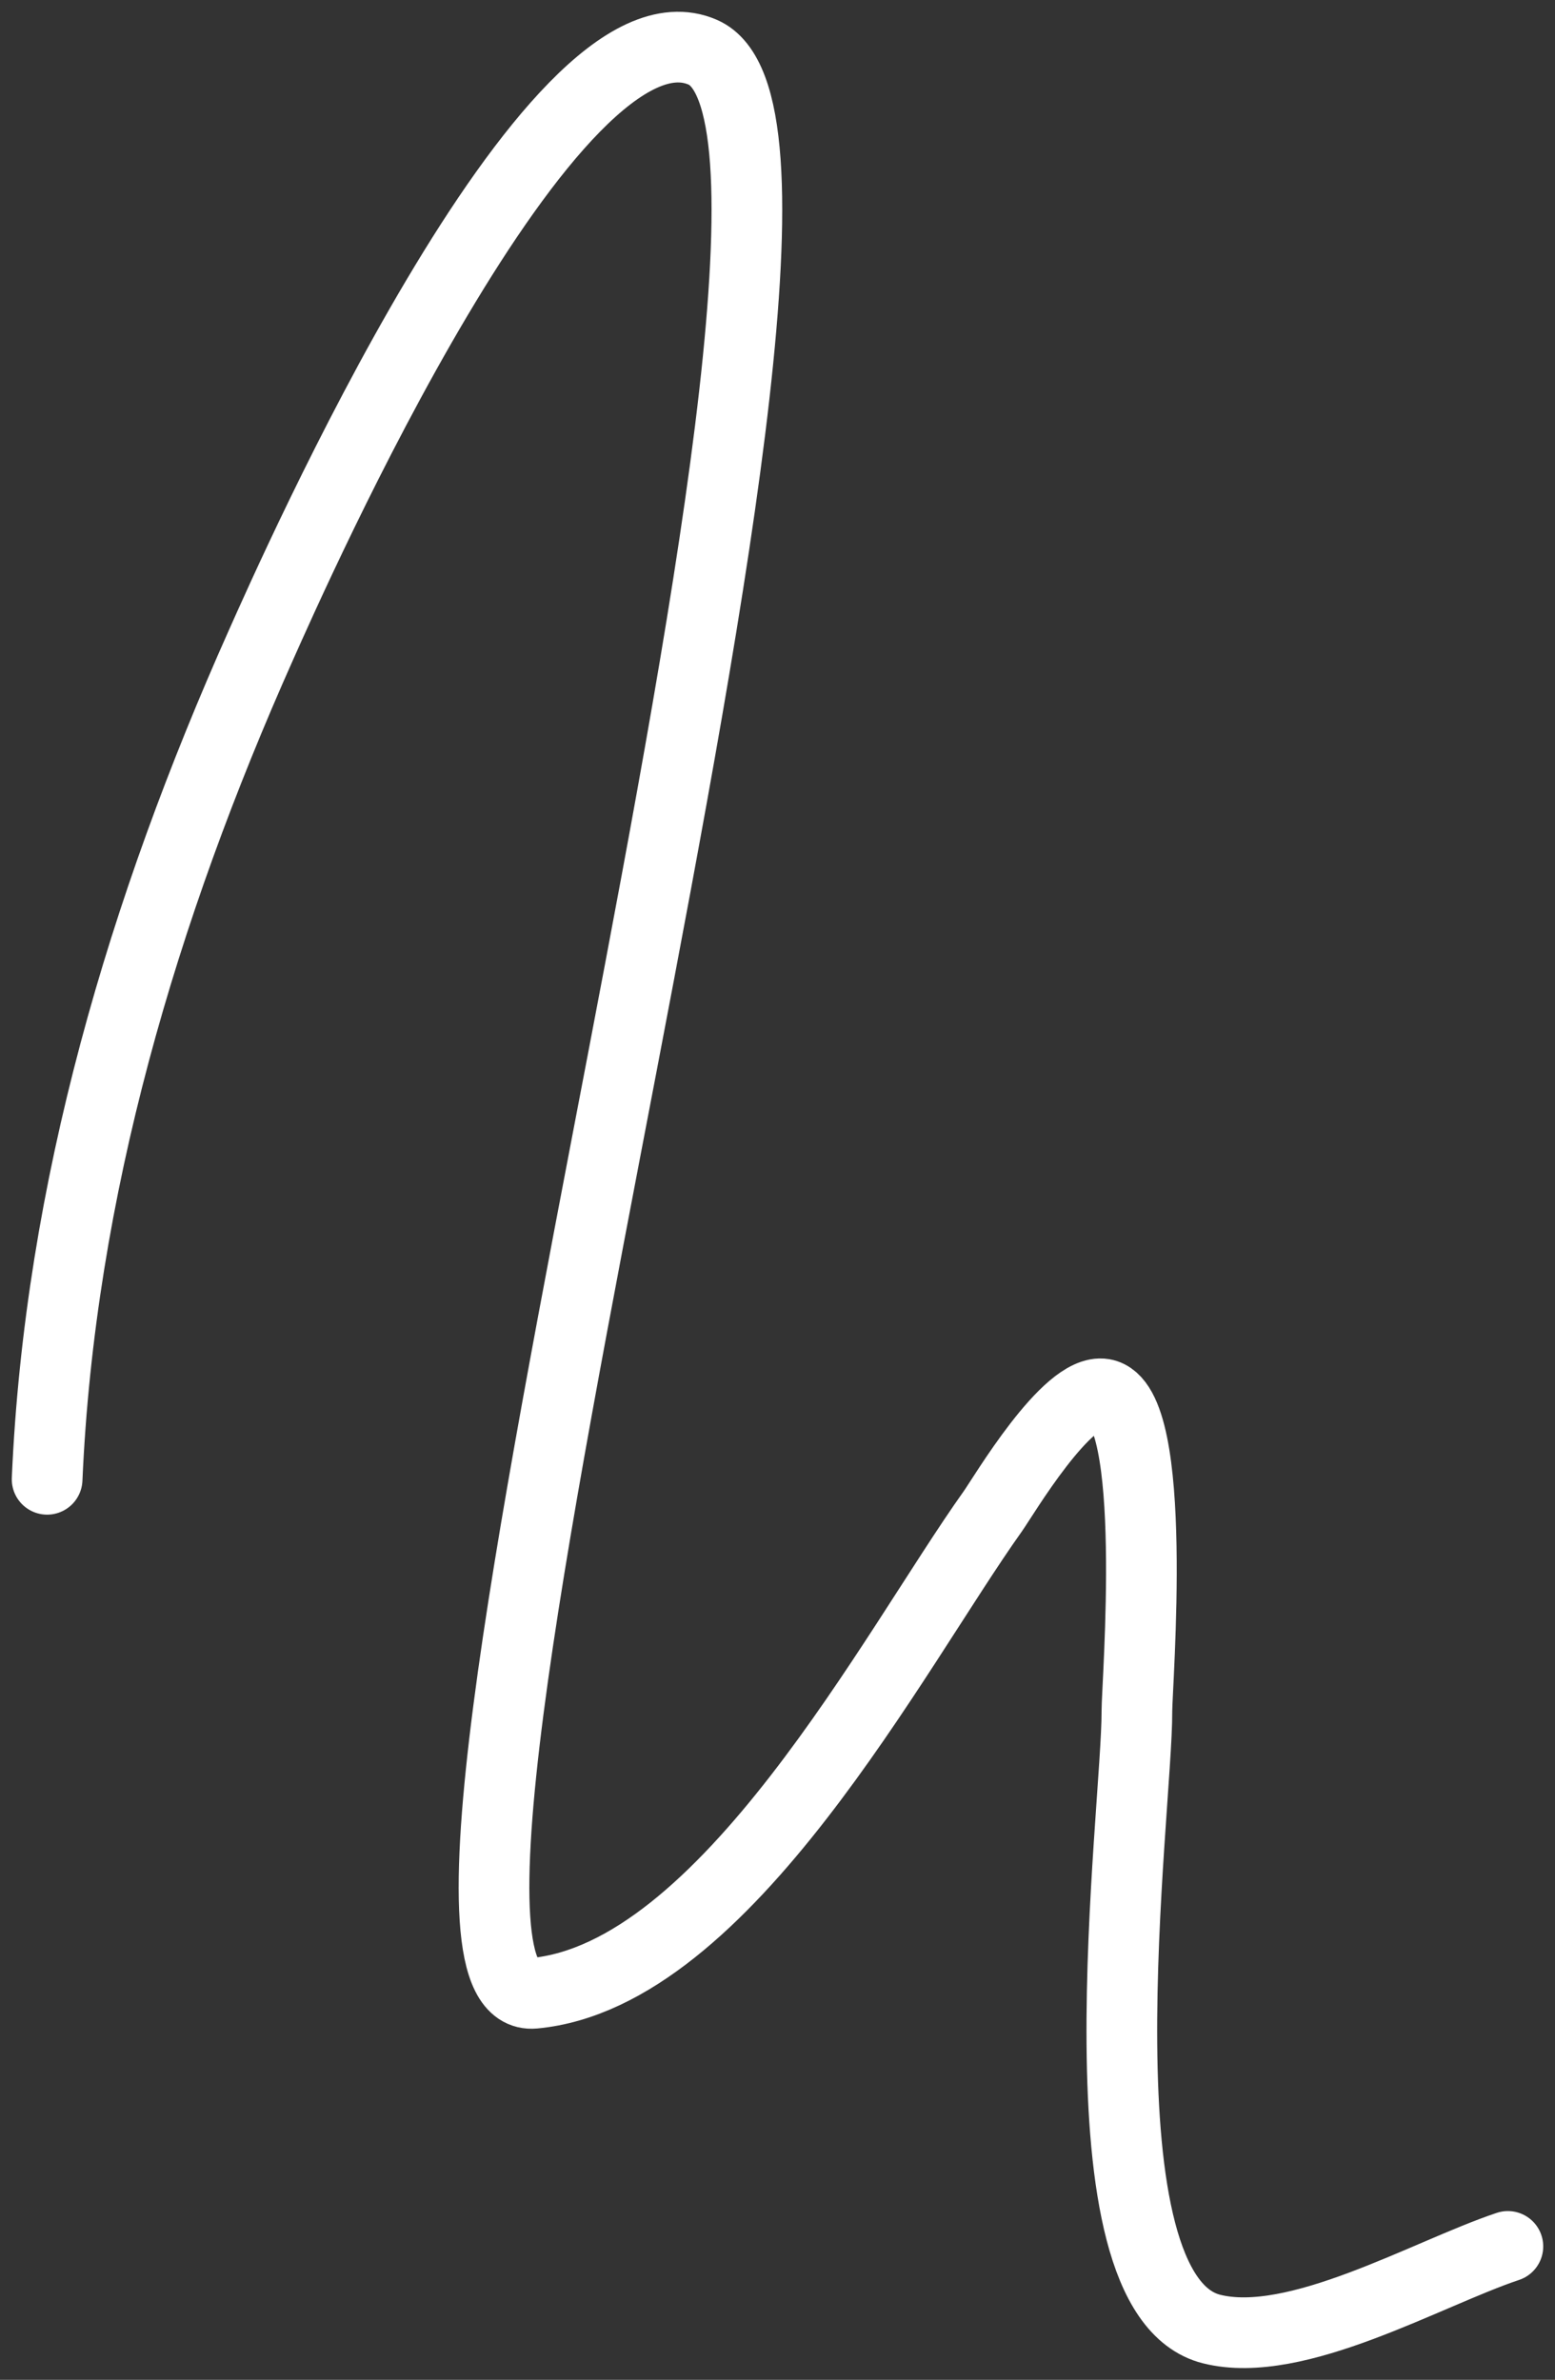
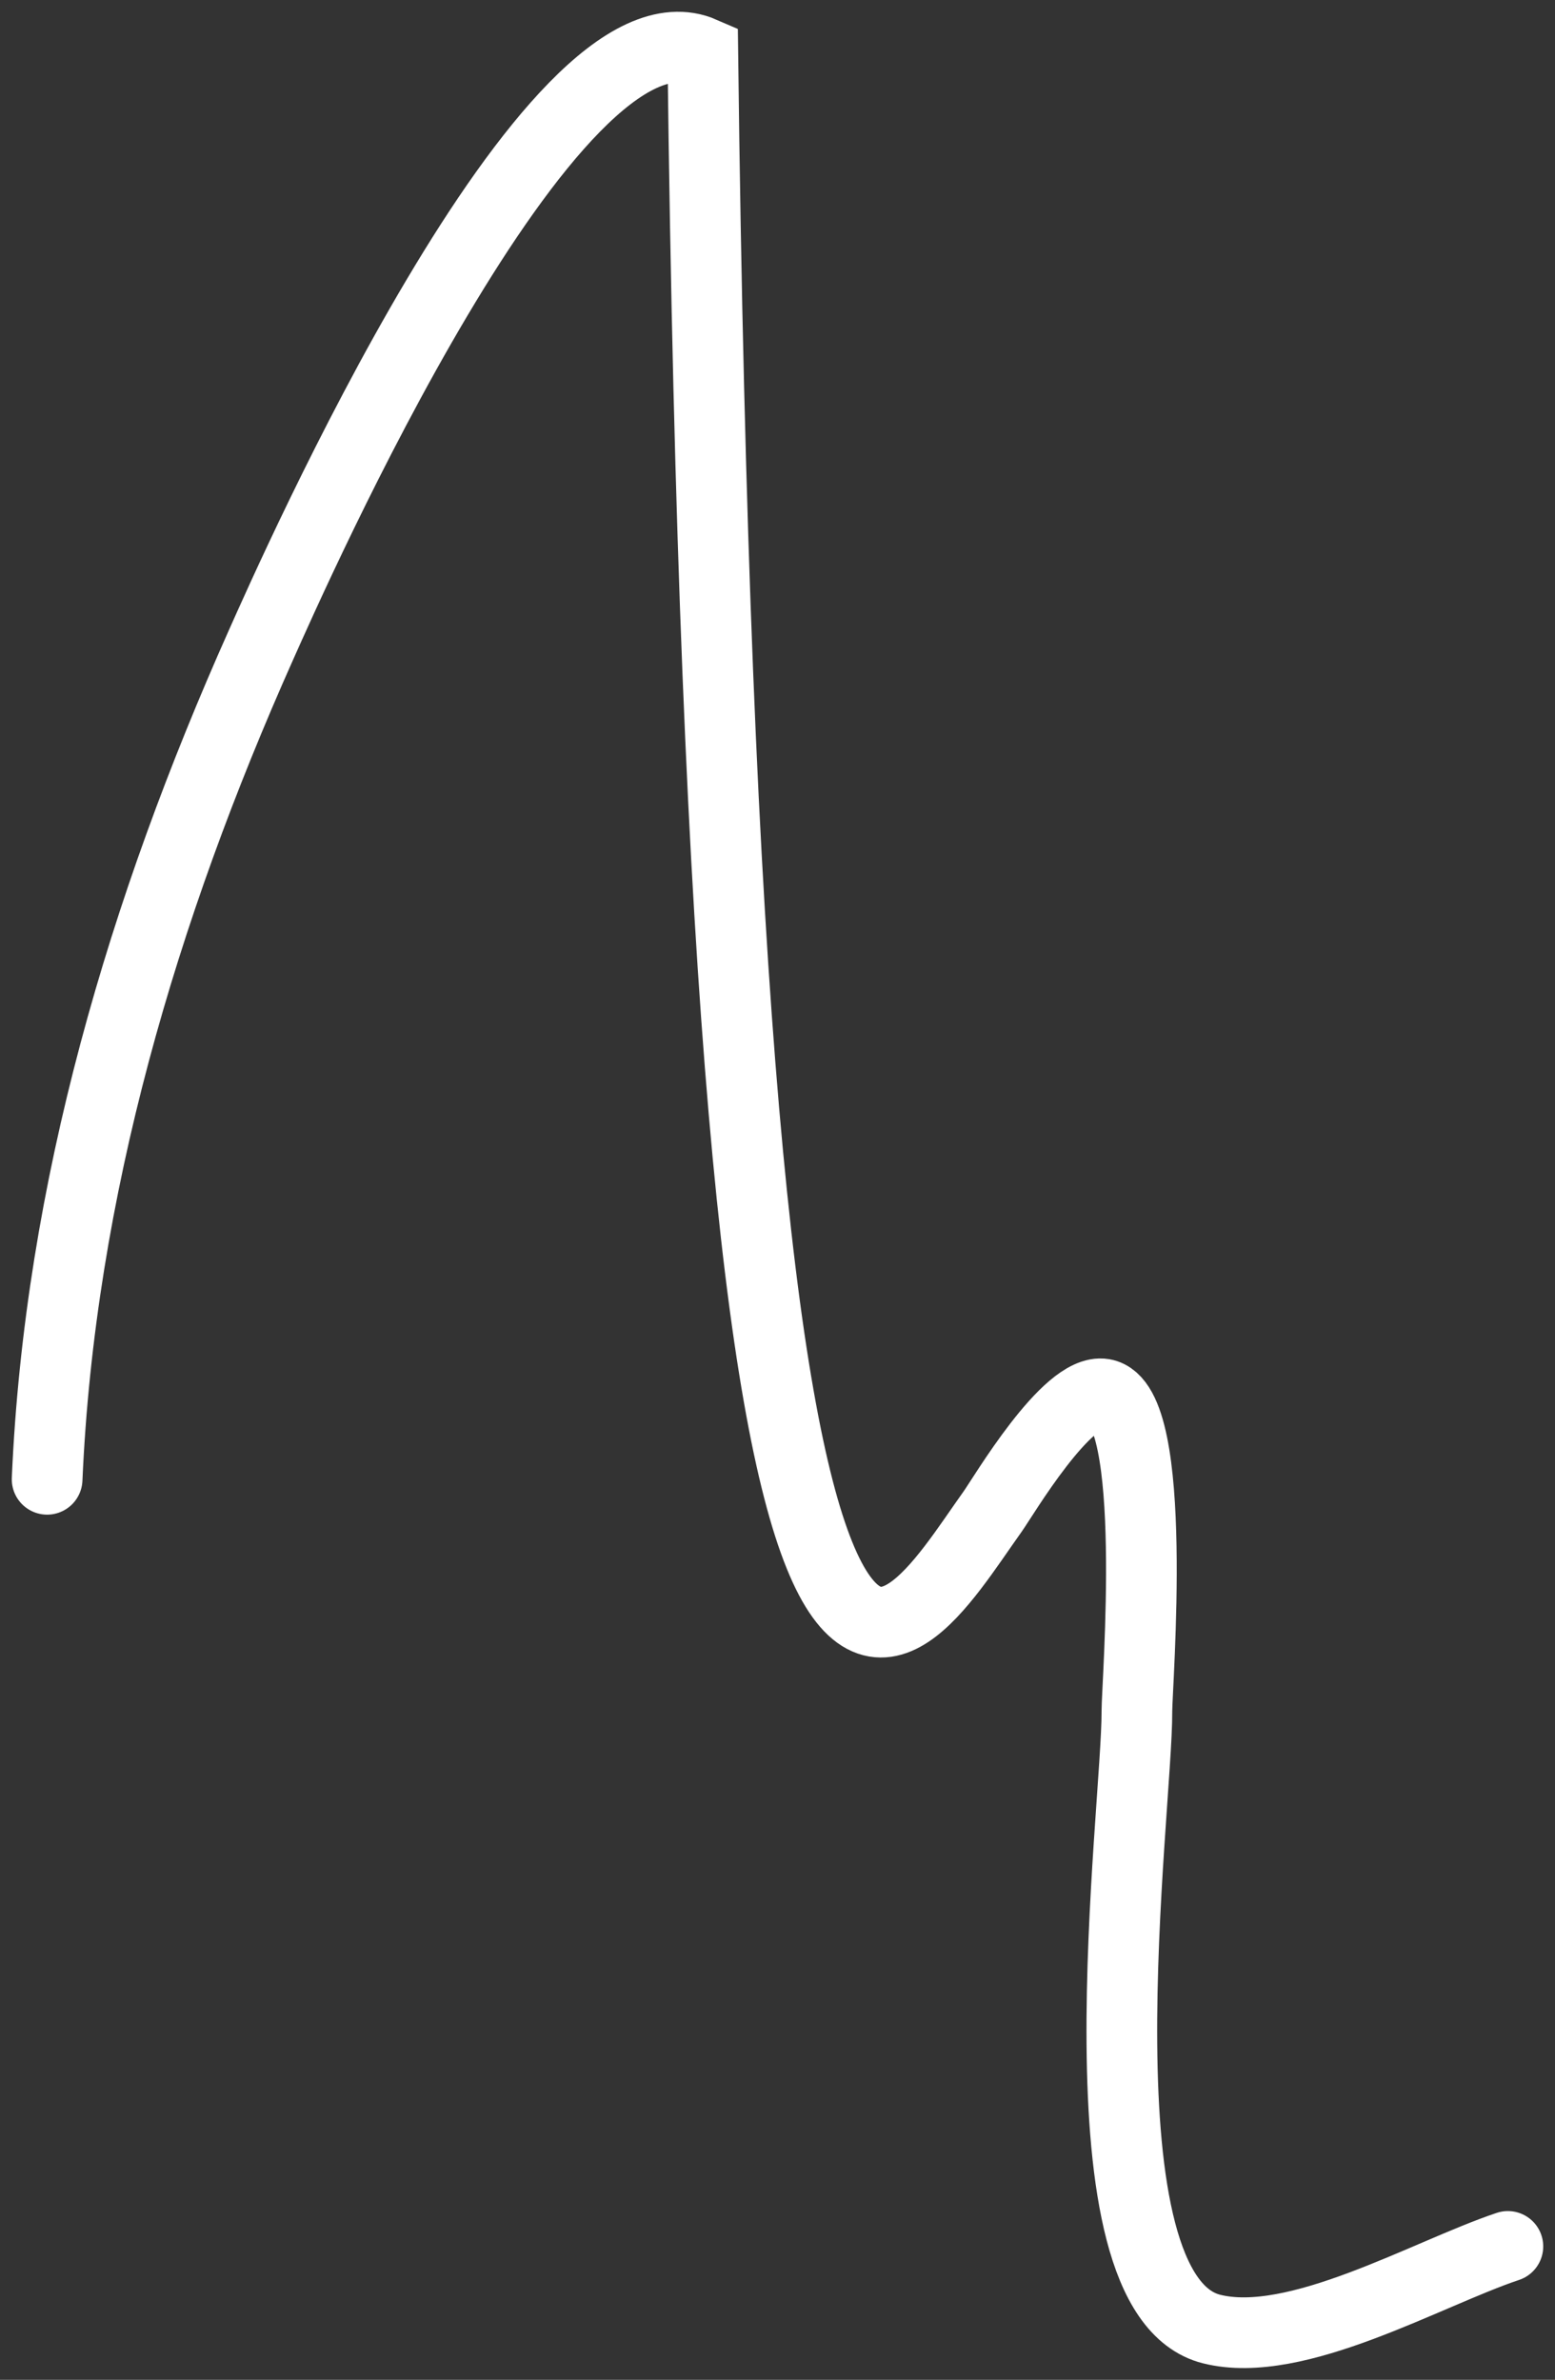
<svg xmlns="http://www.w3.org/2000/svg" width="66" height="101" viewBox="0 0 66 101" fill="none">
  <rect x="0" y="0" width="66" height="101" fill="#333333" stroke="none" />
-   <path d="M2 62.781C2.533 50.499 6.083 38.559 11.076 27.375C12.421 24.362 23.426 -0.573 29.829 2.217C38.34 5.927 14.6 85.347 22.667 84.594C30.806 83.835 37.947 70.023 42.13 64.151C42.586 63.512 45.294 58.906 46.833 59.163C49.221 59.562 48.248 71.518 48.254 72.646C48.274 76.784 45.478 97.354 51.425 98.844C55.021 99.746 60.563 96.485 64 95.337" stroke="white" stroke-width="3" stroke-linecap="round" />
+   <path d="M2 62.781C2.533 50.499 6.083 38.559 11.076 27.375C12.421 24.362 23.426 -0.573 29.829 2.217C30.806 83.835 37.947 70.023 42.13 64.151C42.586 63.512 45.294 58.906 46.833 59.163C49.221 59.562 48.248 71.518 48.254 72.646C48.274 76.784 45.478 97.354 51.425 98.844C55.021 99.746 60.563 96.485 64 95.337" stroke="white" stroke-width="3" stroke-linecap="round" />
</svg>